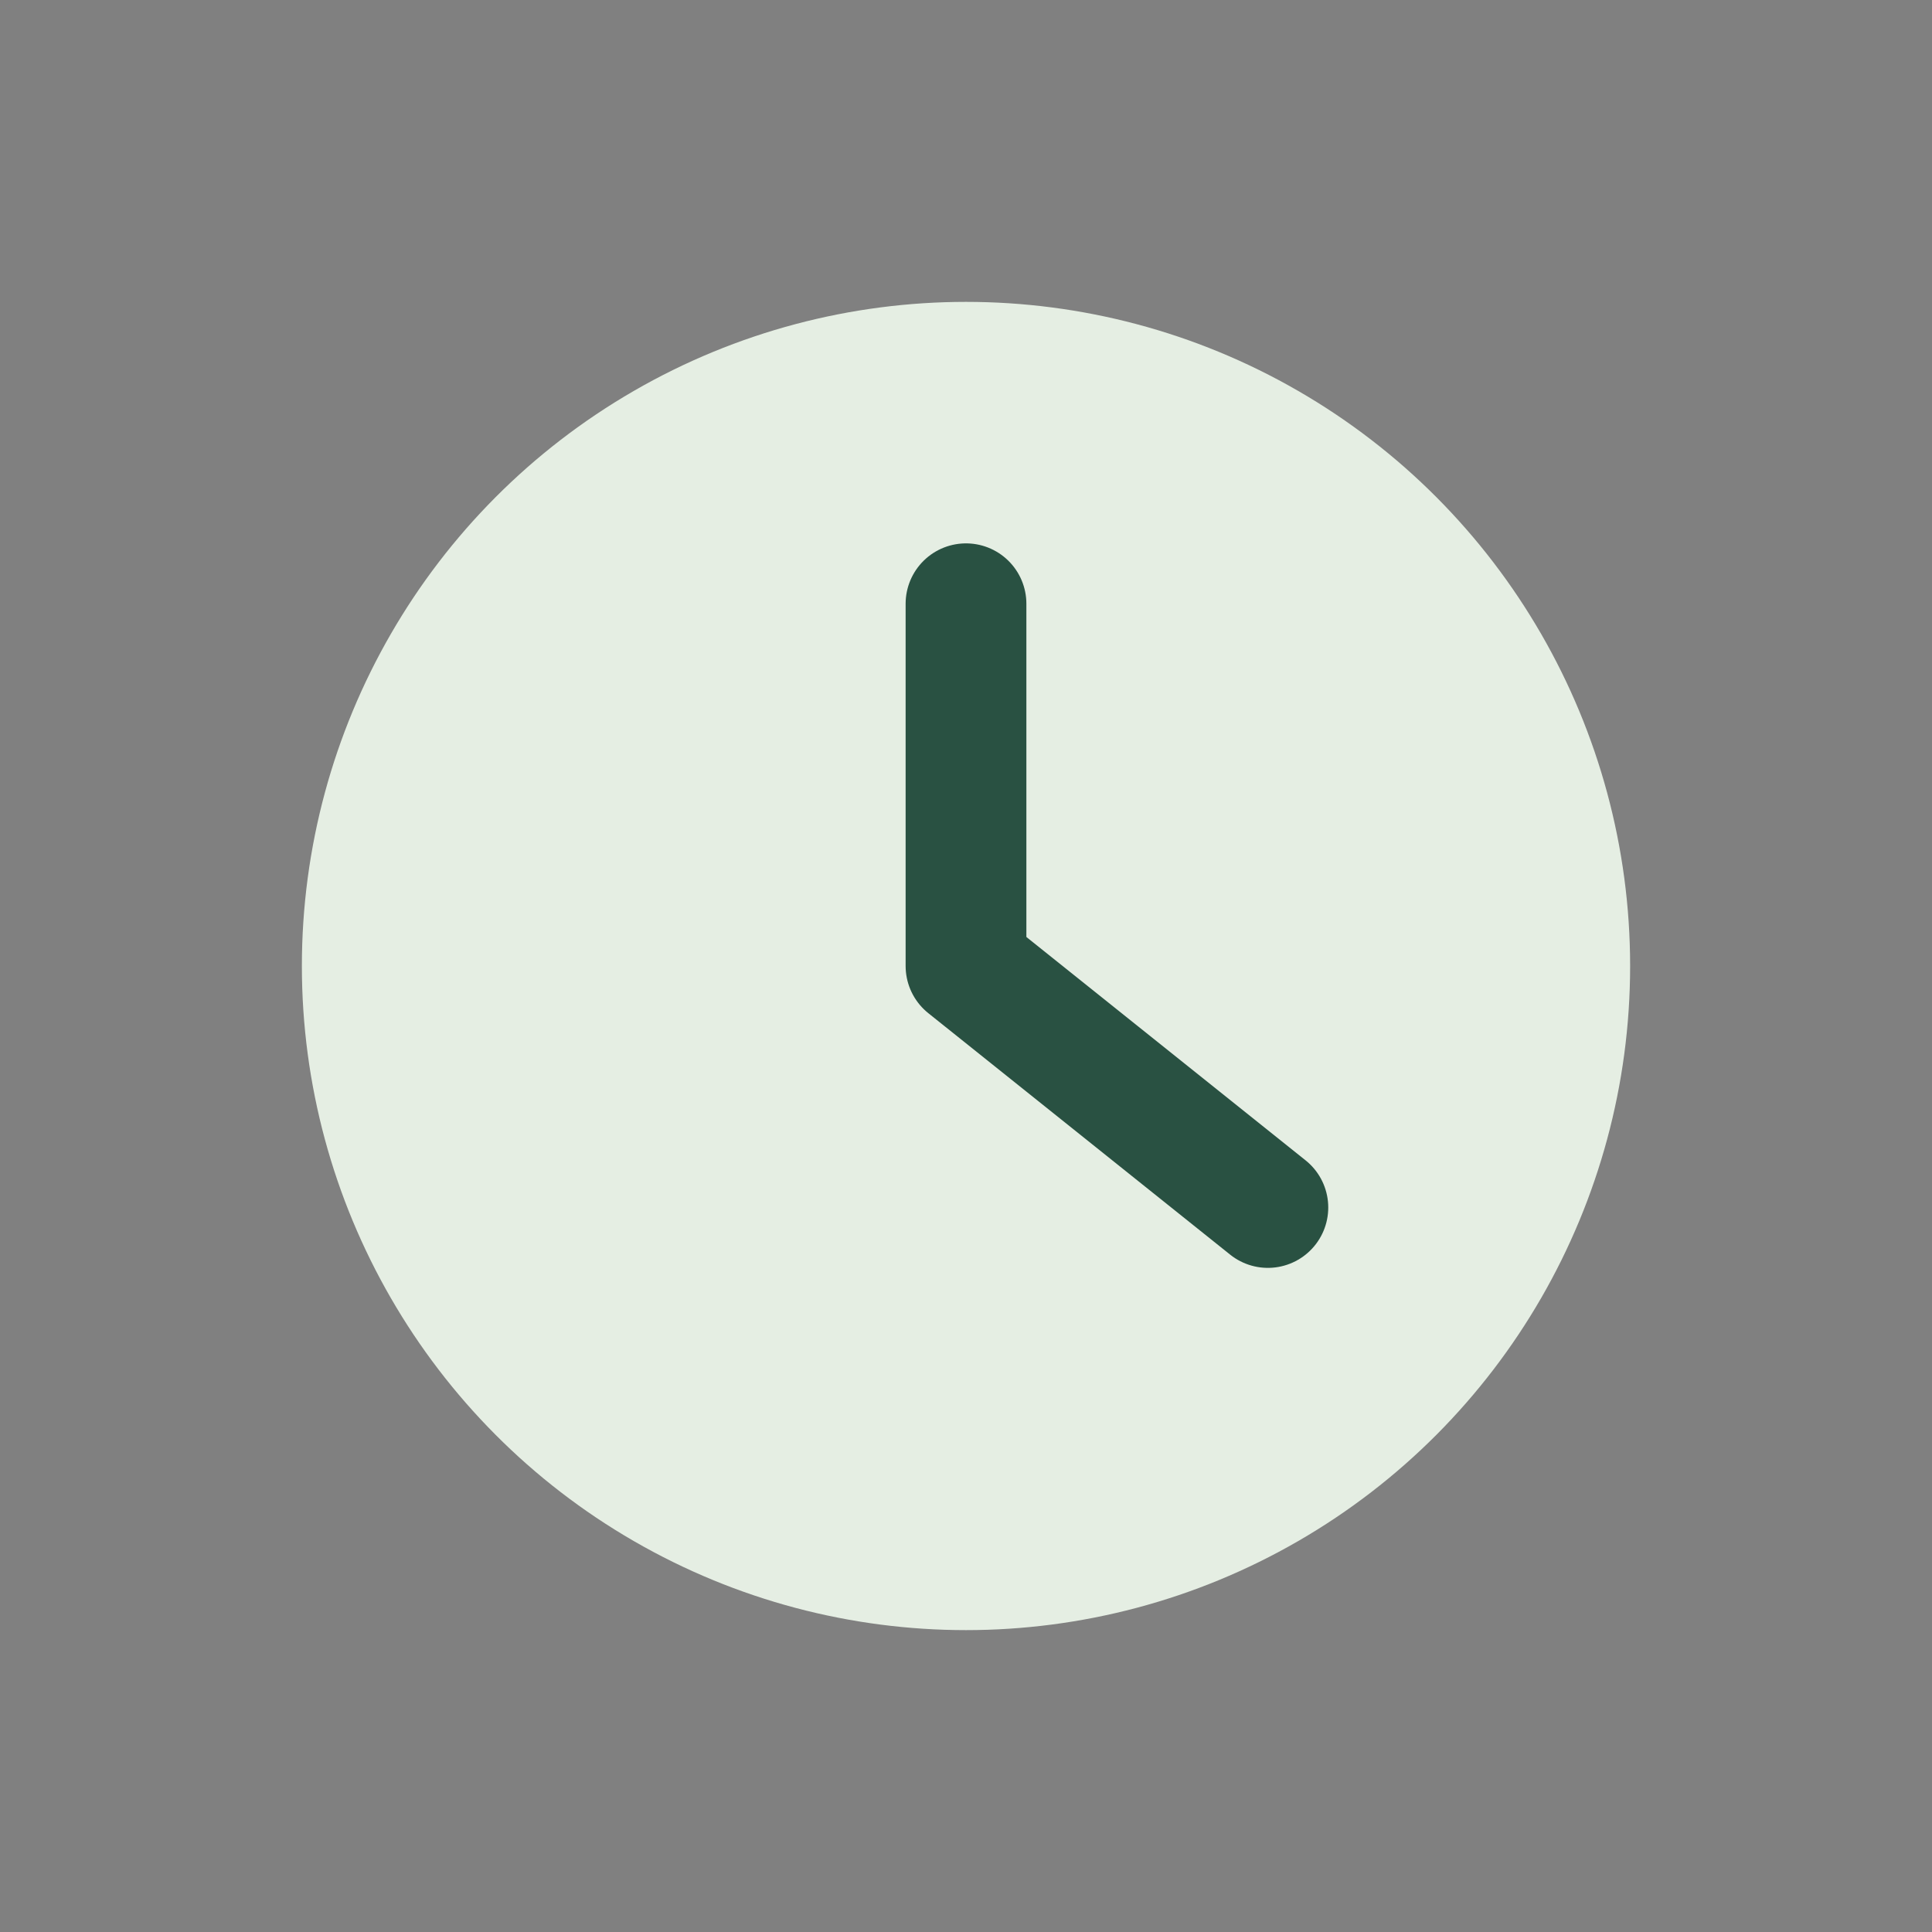
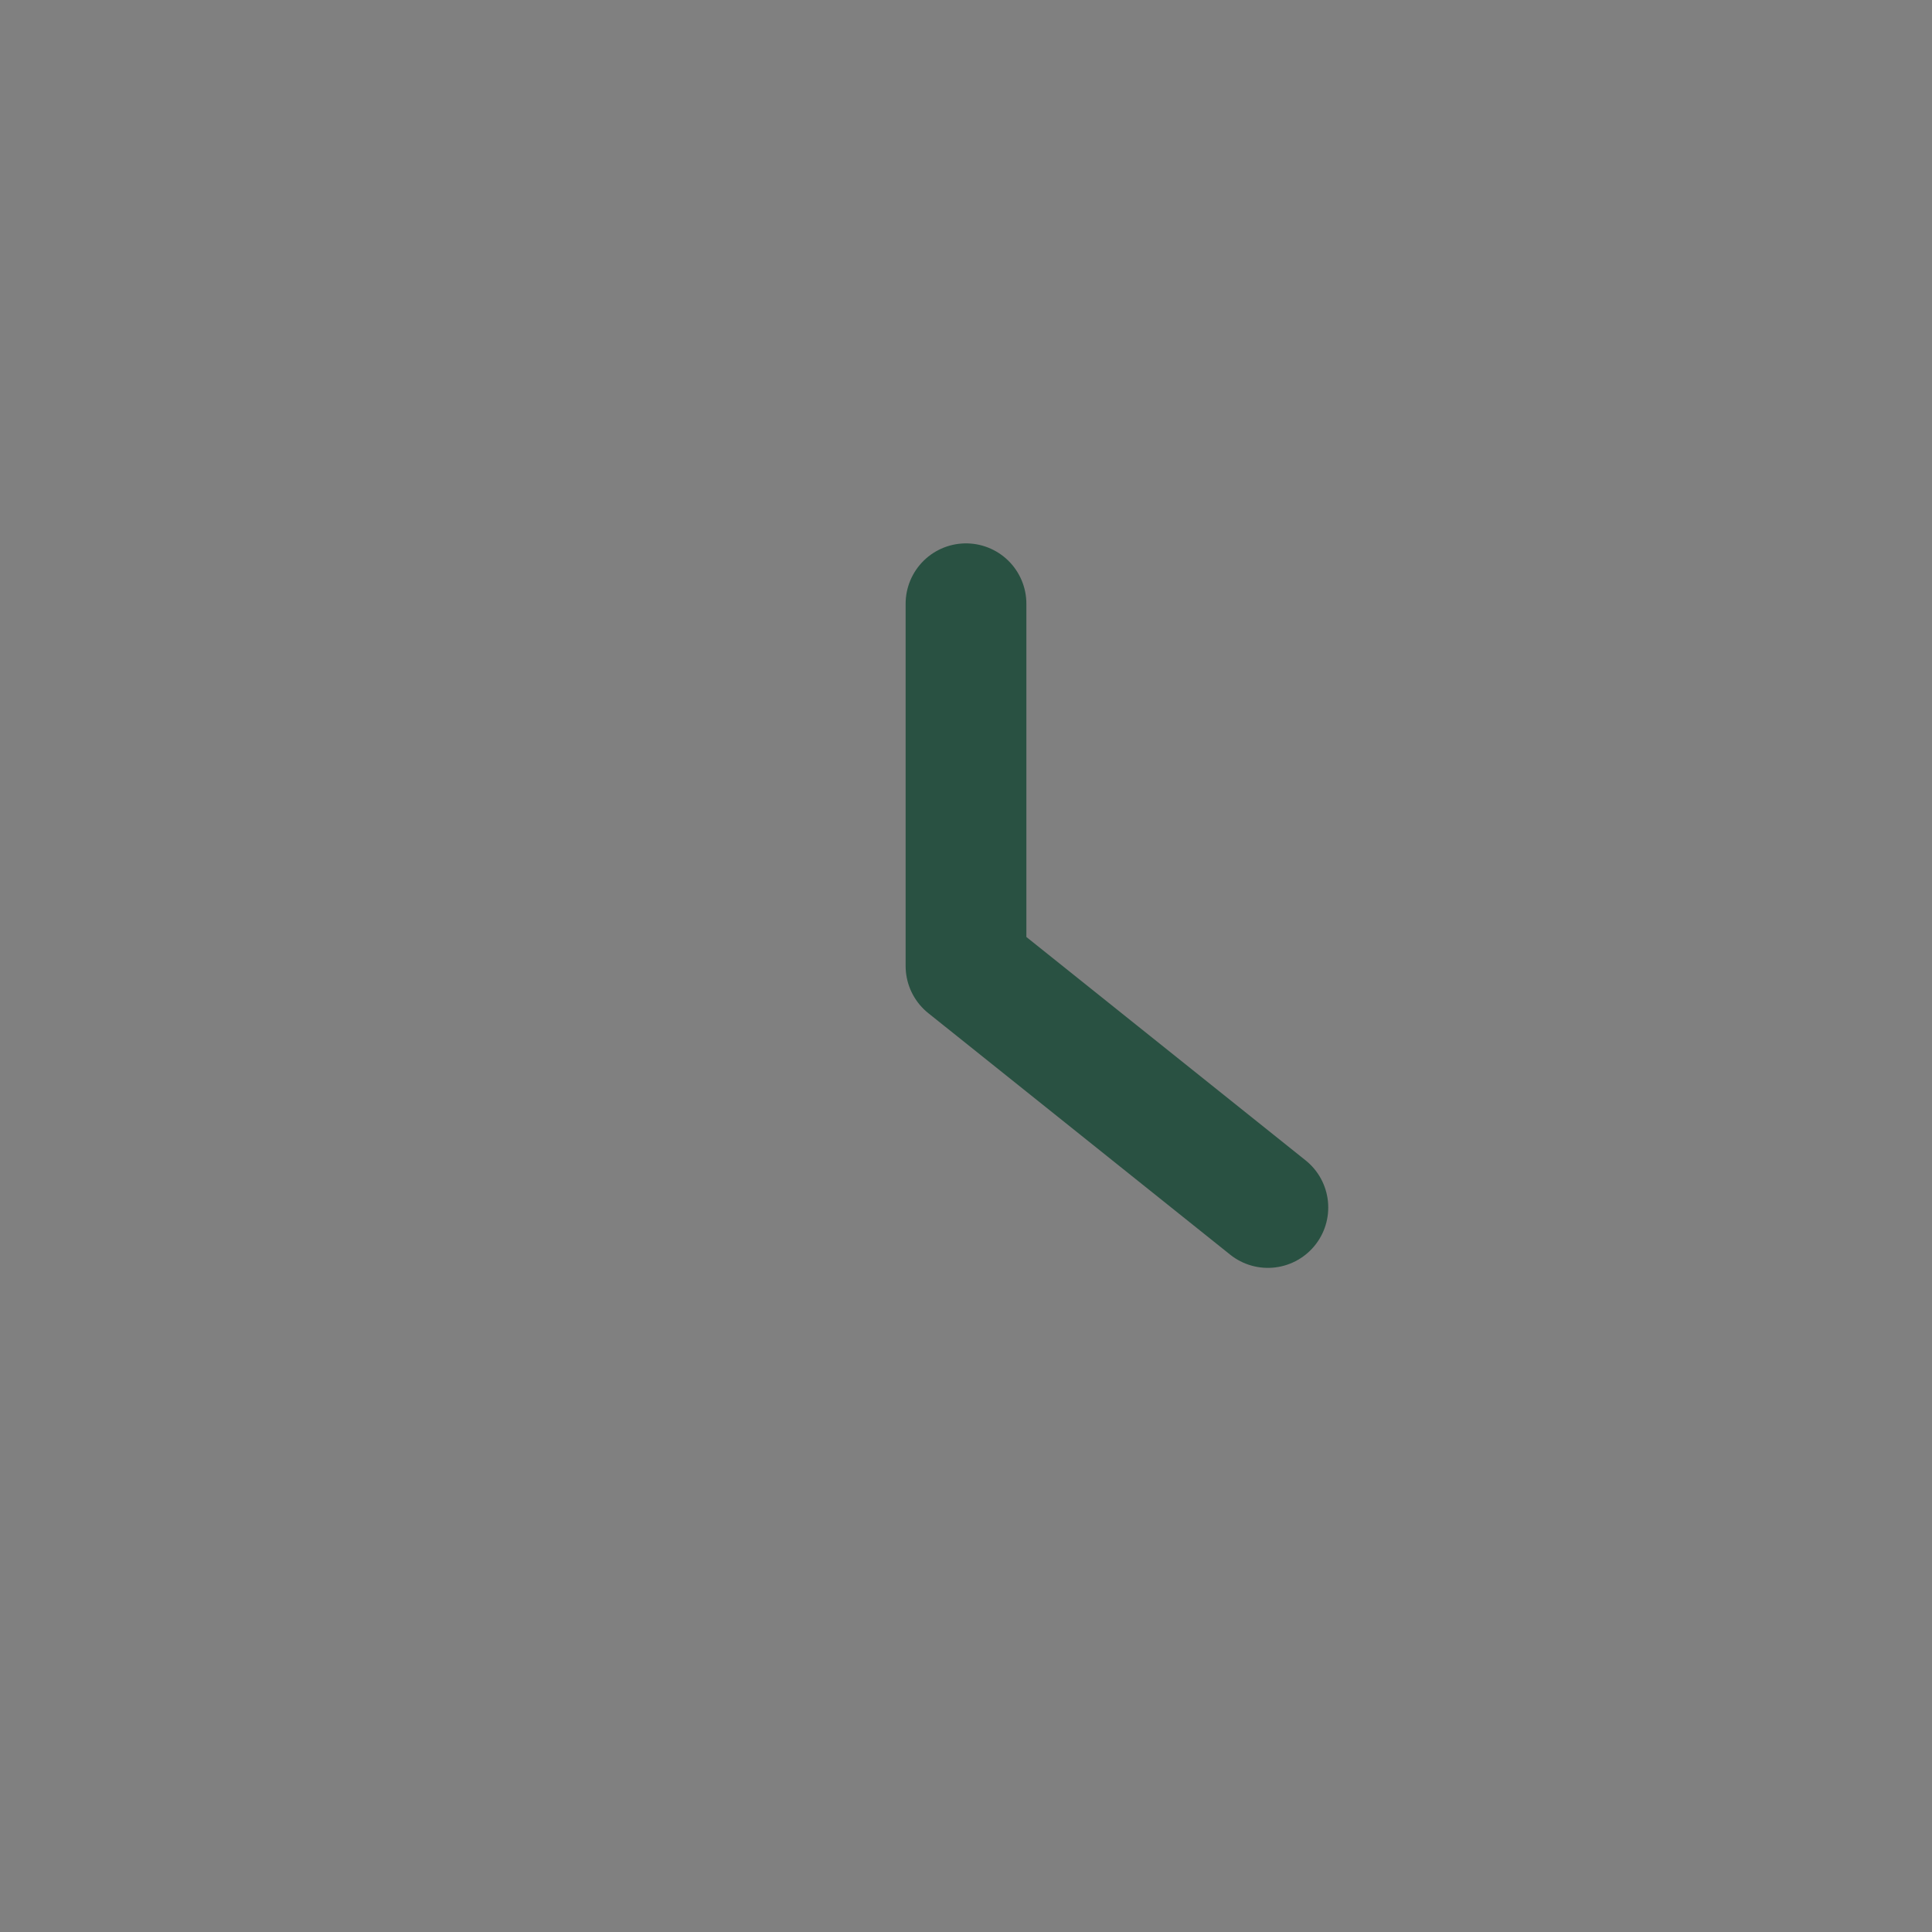
<svg xmlns="http://www.w3.org/2000/svg" width="32" height="32" viewBox="0 0 32 32">
  <rect x="0" y="0" width="32" height="32" fill="#808080" stroke="none" />
-   <circle cx="16" cy="16" r="11" fill="#E5EEE3" />
  <path d="M16 16v-6M16 16l5 4" stroke="#295142" stroke-width="2" stroke-linecap="round" />
</svg>